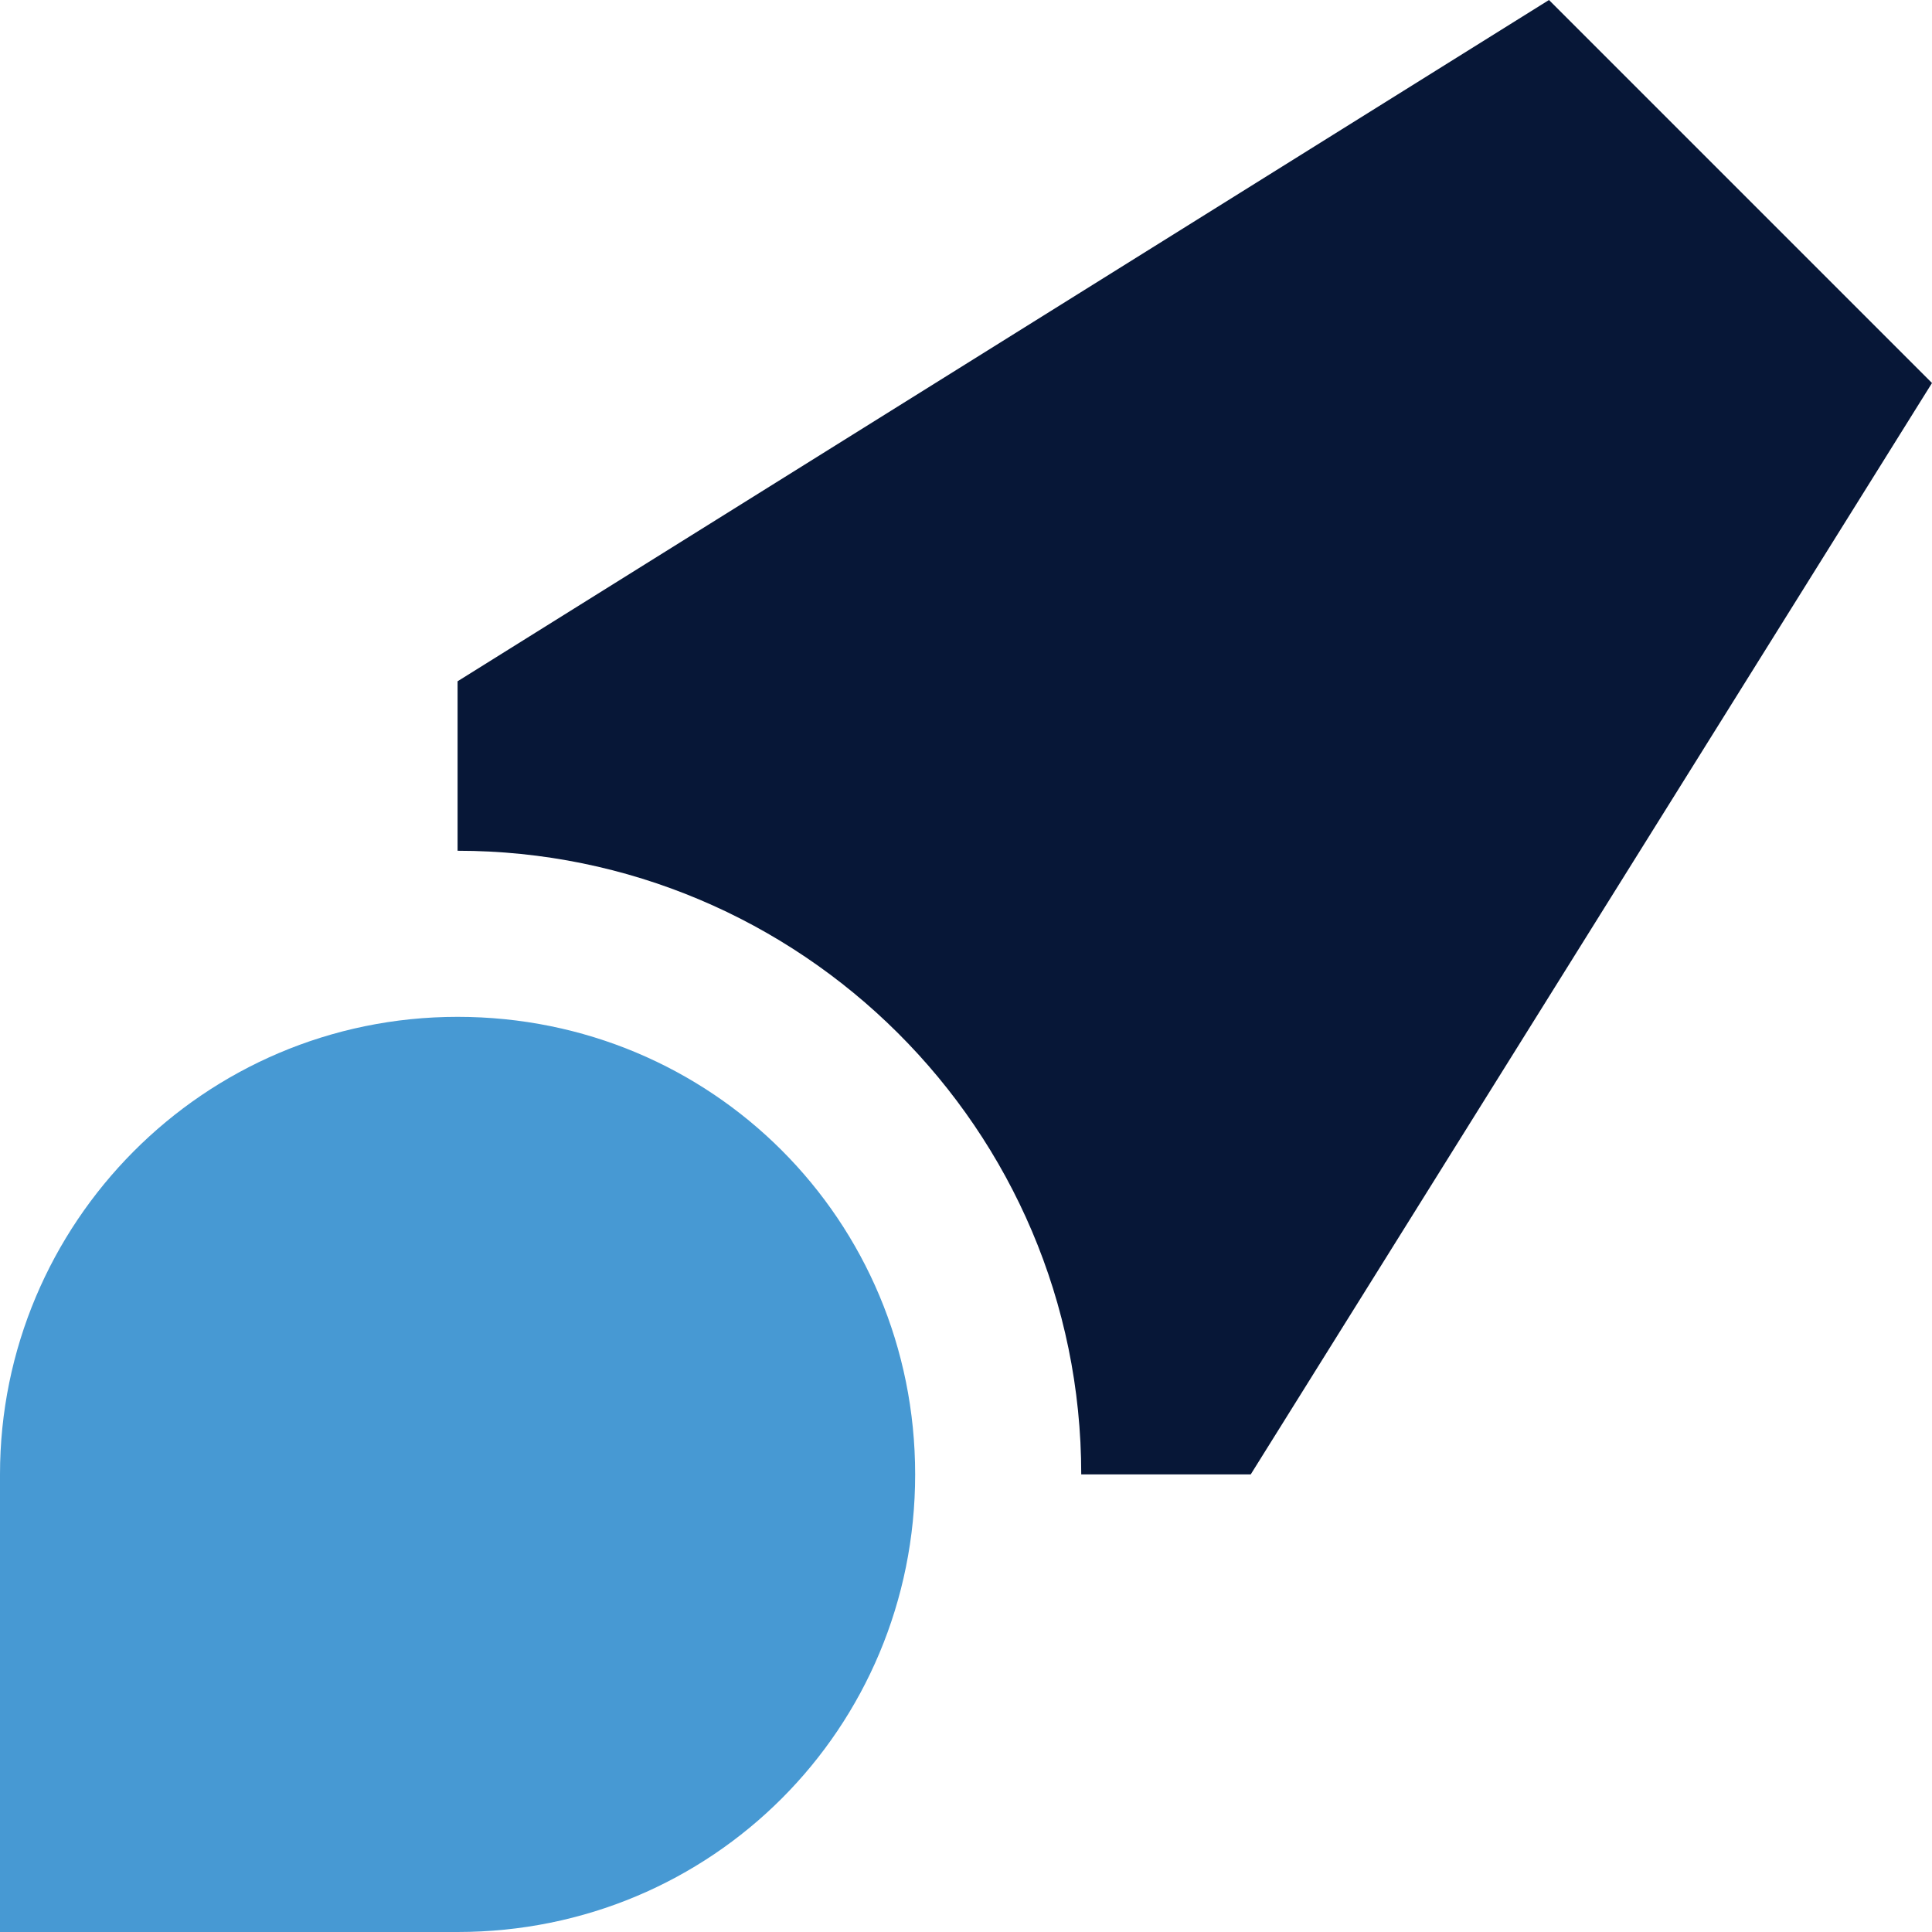
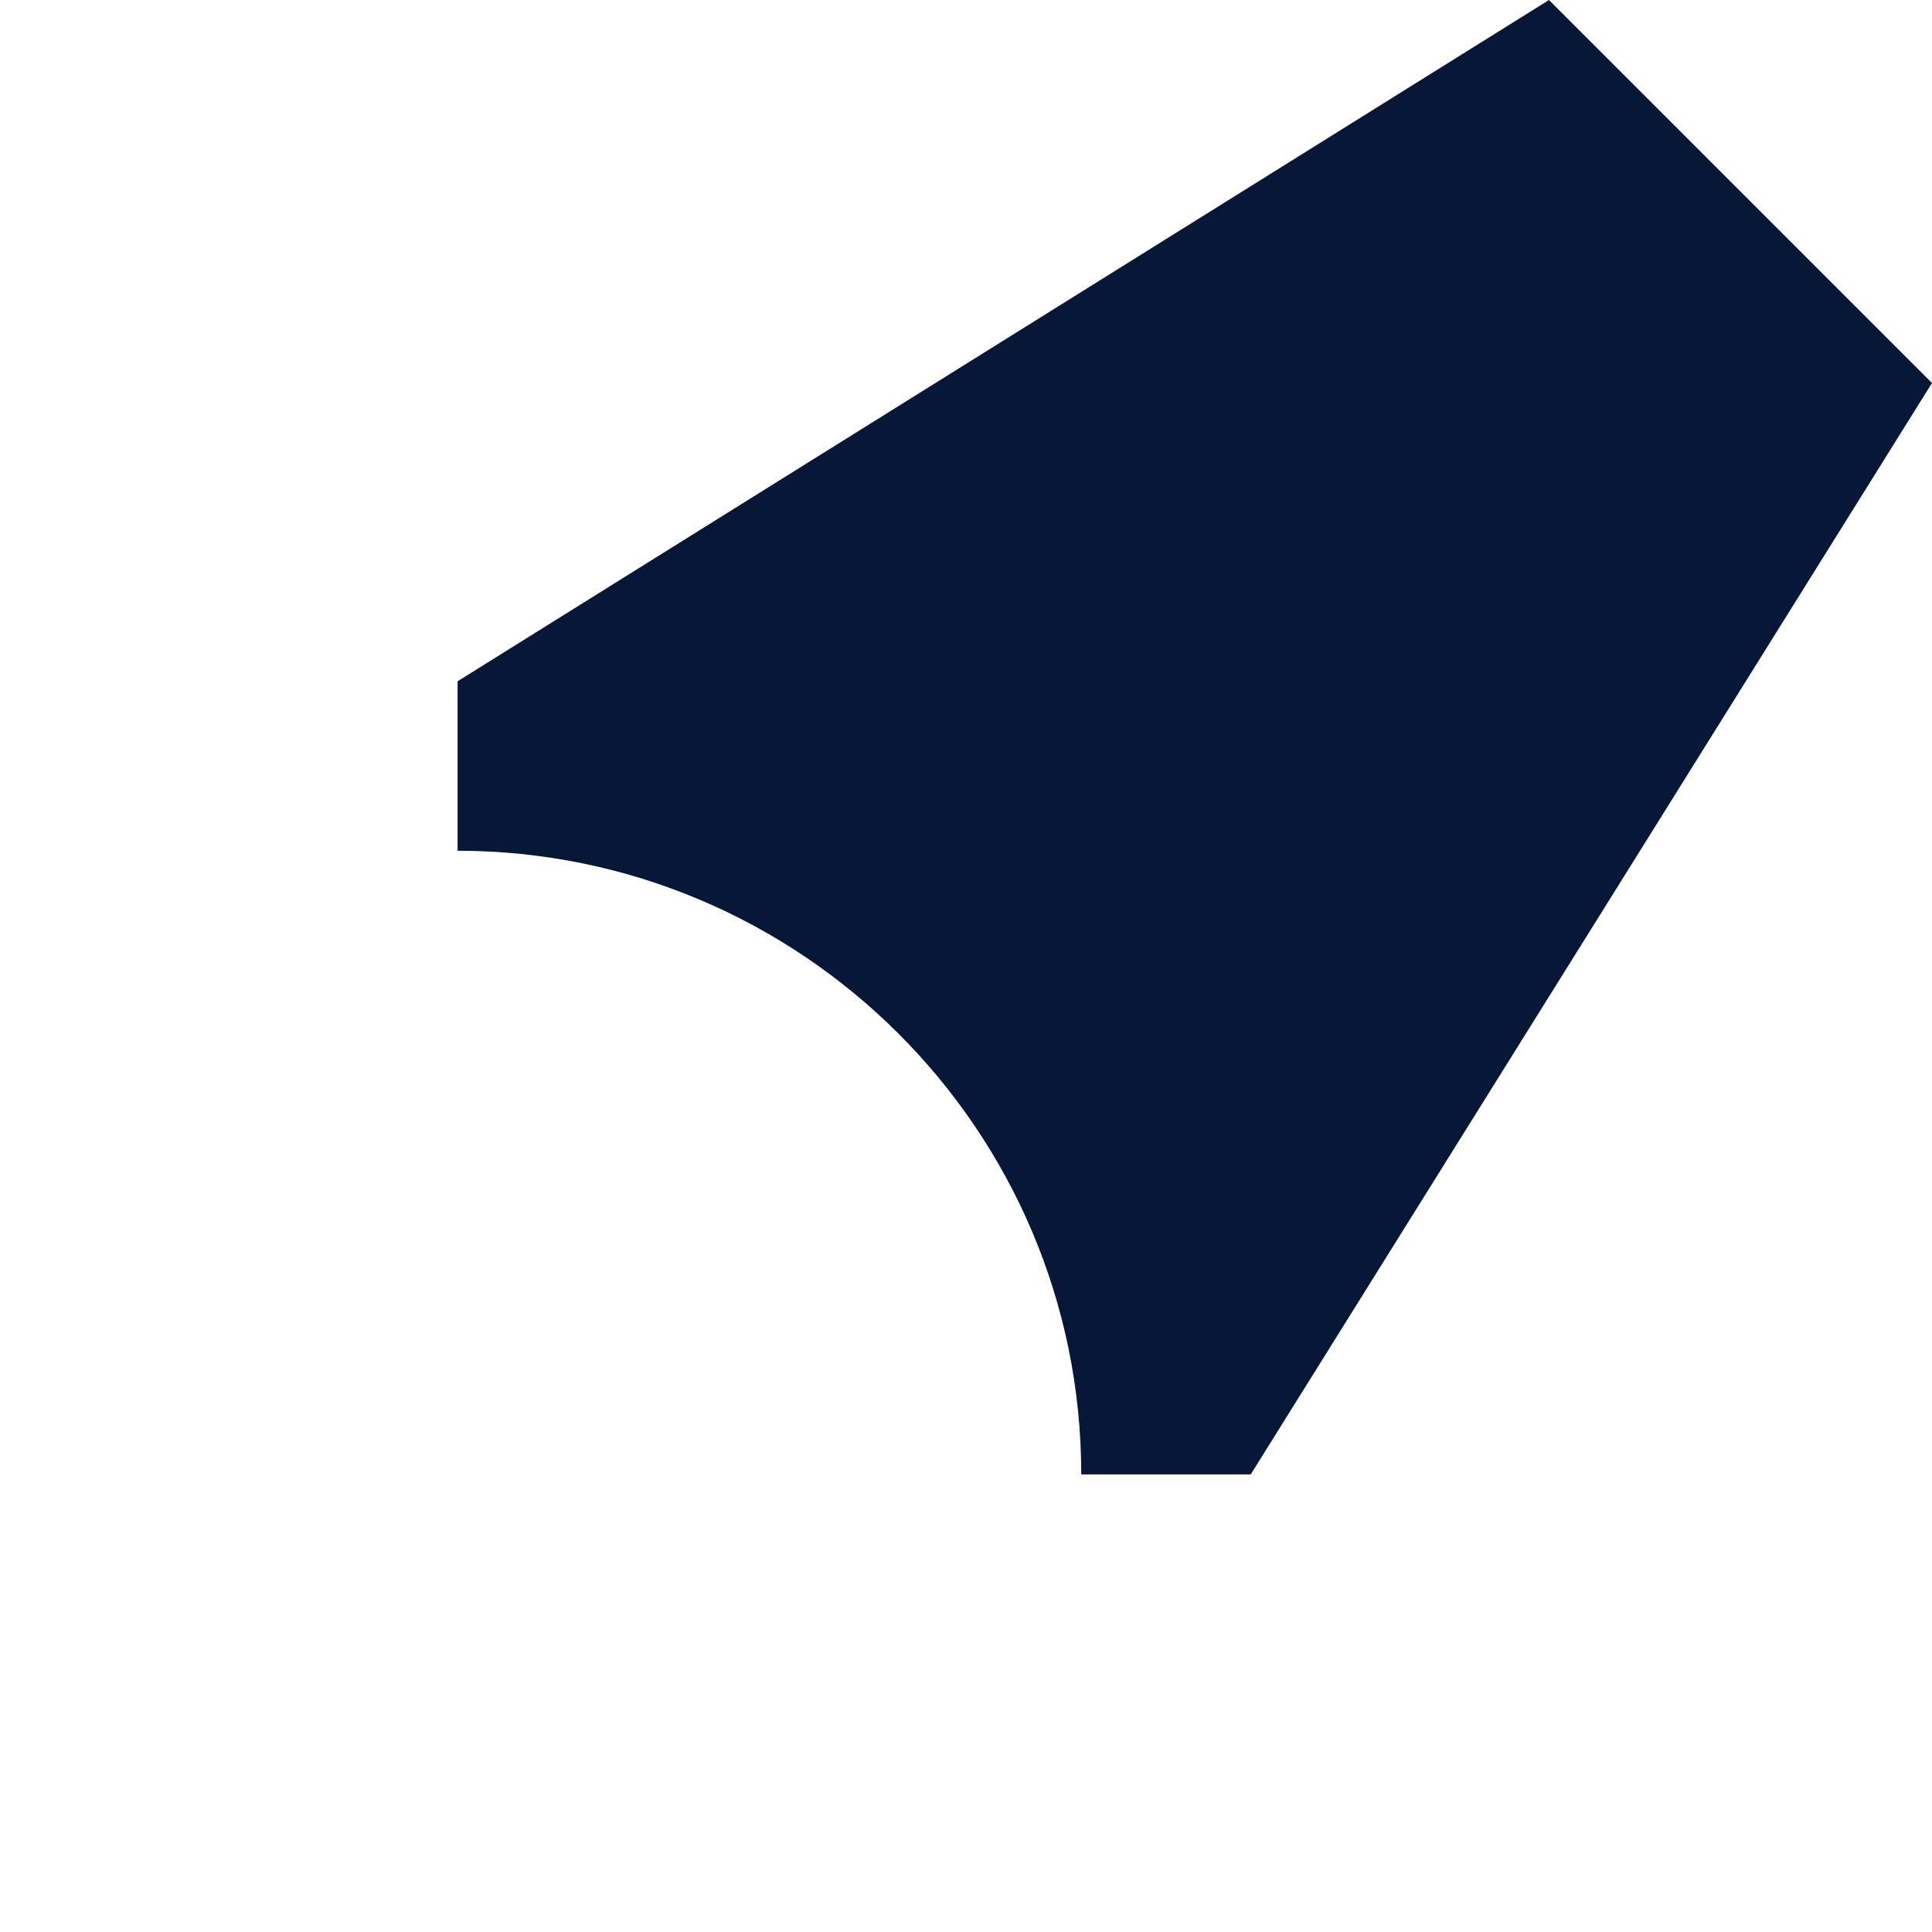
<svg xmlns="http://www.w3.org/2000/svg" version="1.1" viewBox="0 0 57 57">
  <defs>
    <style>
      .cls-1 {
        fill: none;
      }

      .cls-2 {
        fill: #071737;
      }

      .cls-2, .cls-3 {
        fill-rule: evenodd;
      }

      .cls-3 {
        fill: #4799d3;
      }

      .cls-4 {
        clip-path: url(#clippath);
      }
    </style>
    <clipPath id="clippath">
      <rect class="cls-1" width="57" height="57" />
    </clipPath>
  </defs>
  <g>
    <g id="Layer_1">
      <g class="cls-4">
        <g>
          <path class="cls-2" d="M57,11.3L45.7,0,13.5,20.1v5c10.1,0,18.4,8.2,18.4,18.4h5L57,11.3Z" />
-           <path class="cls-3" d="M0,43.5c0-7.4,6-13.5,13.5-13.5s13.5,6,13.5,13.5-6,13.5-13.5,13.5H0v-13.5Z" />
        </g>
      </g>
    </g>
  </g>
</svg>